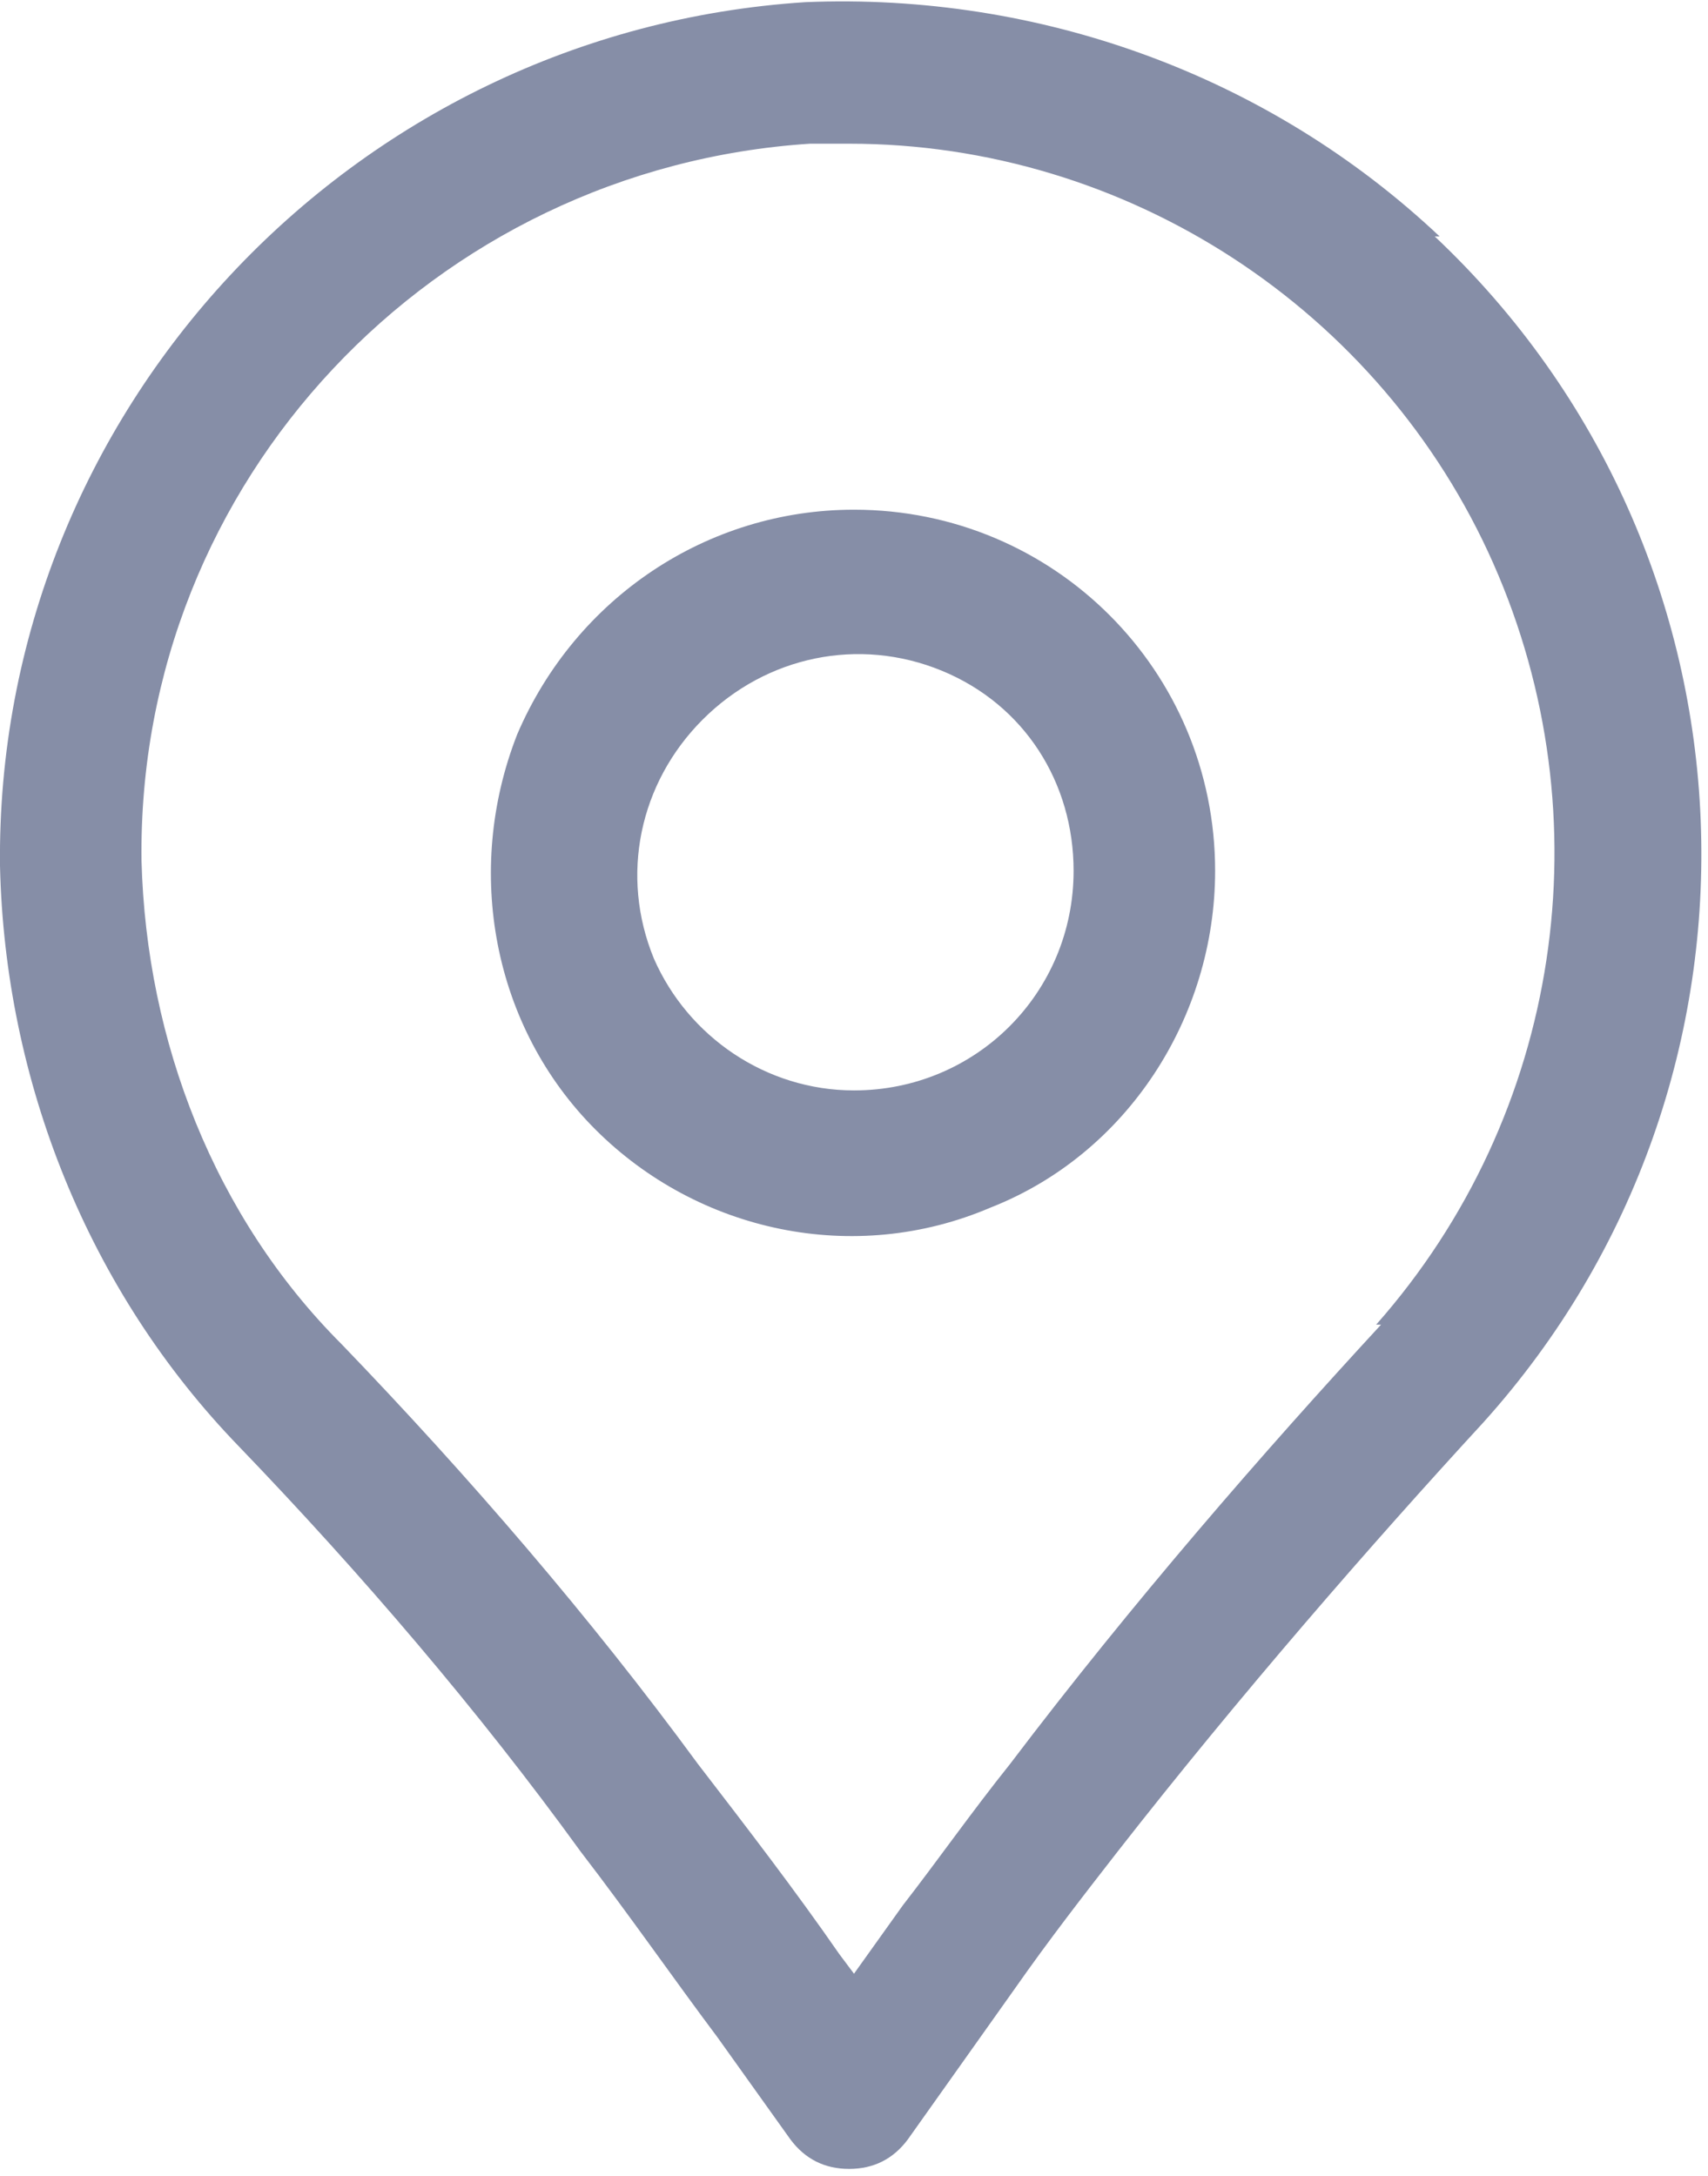
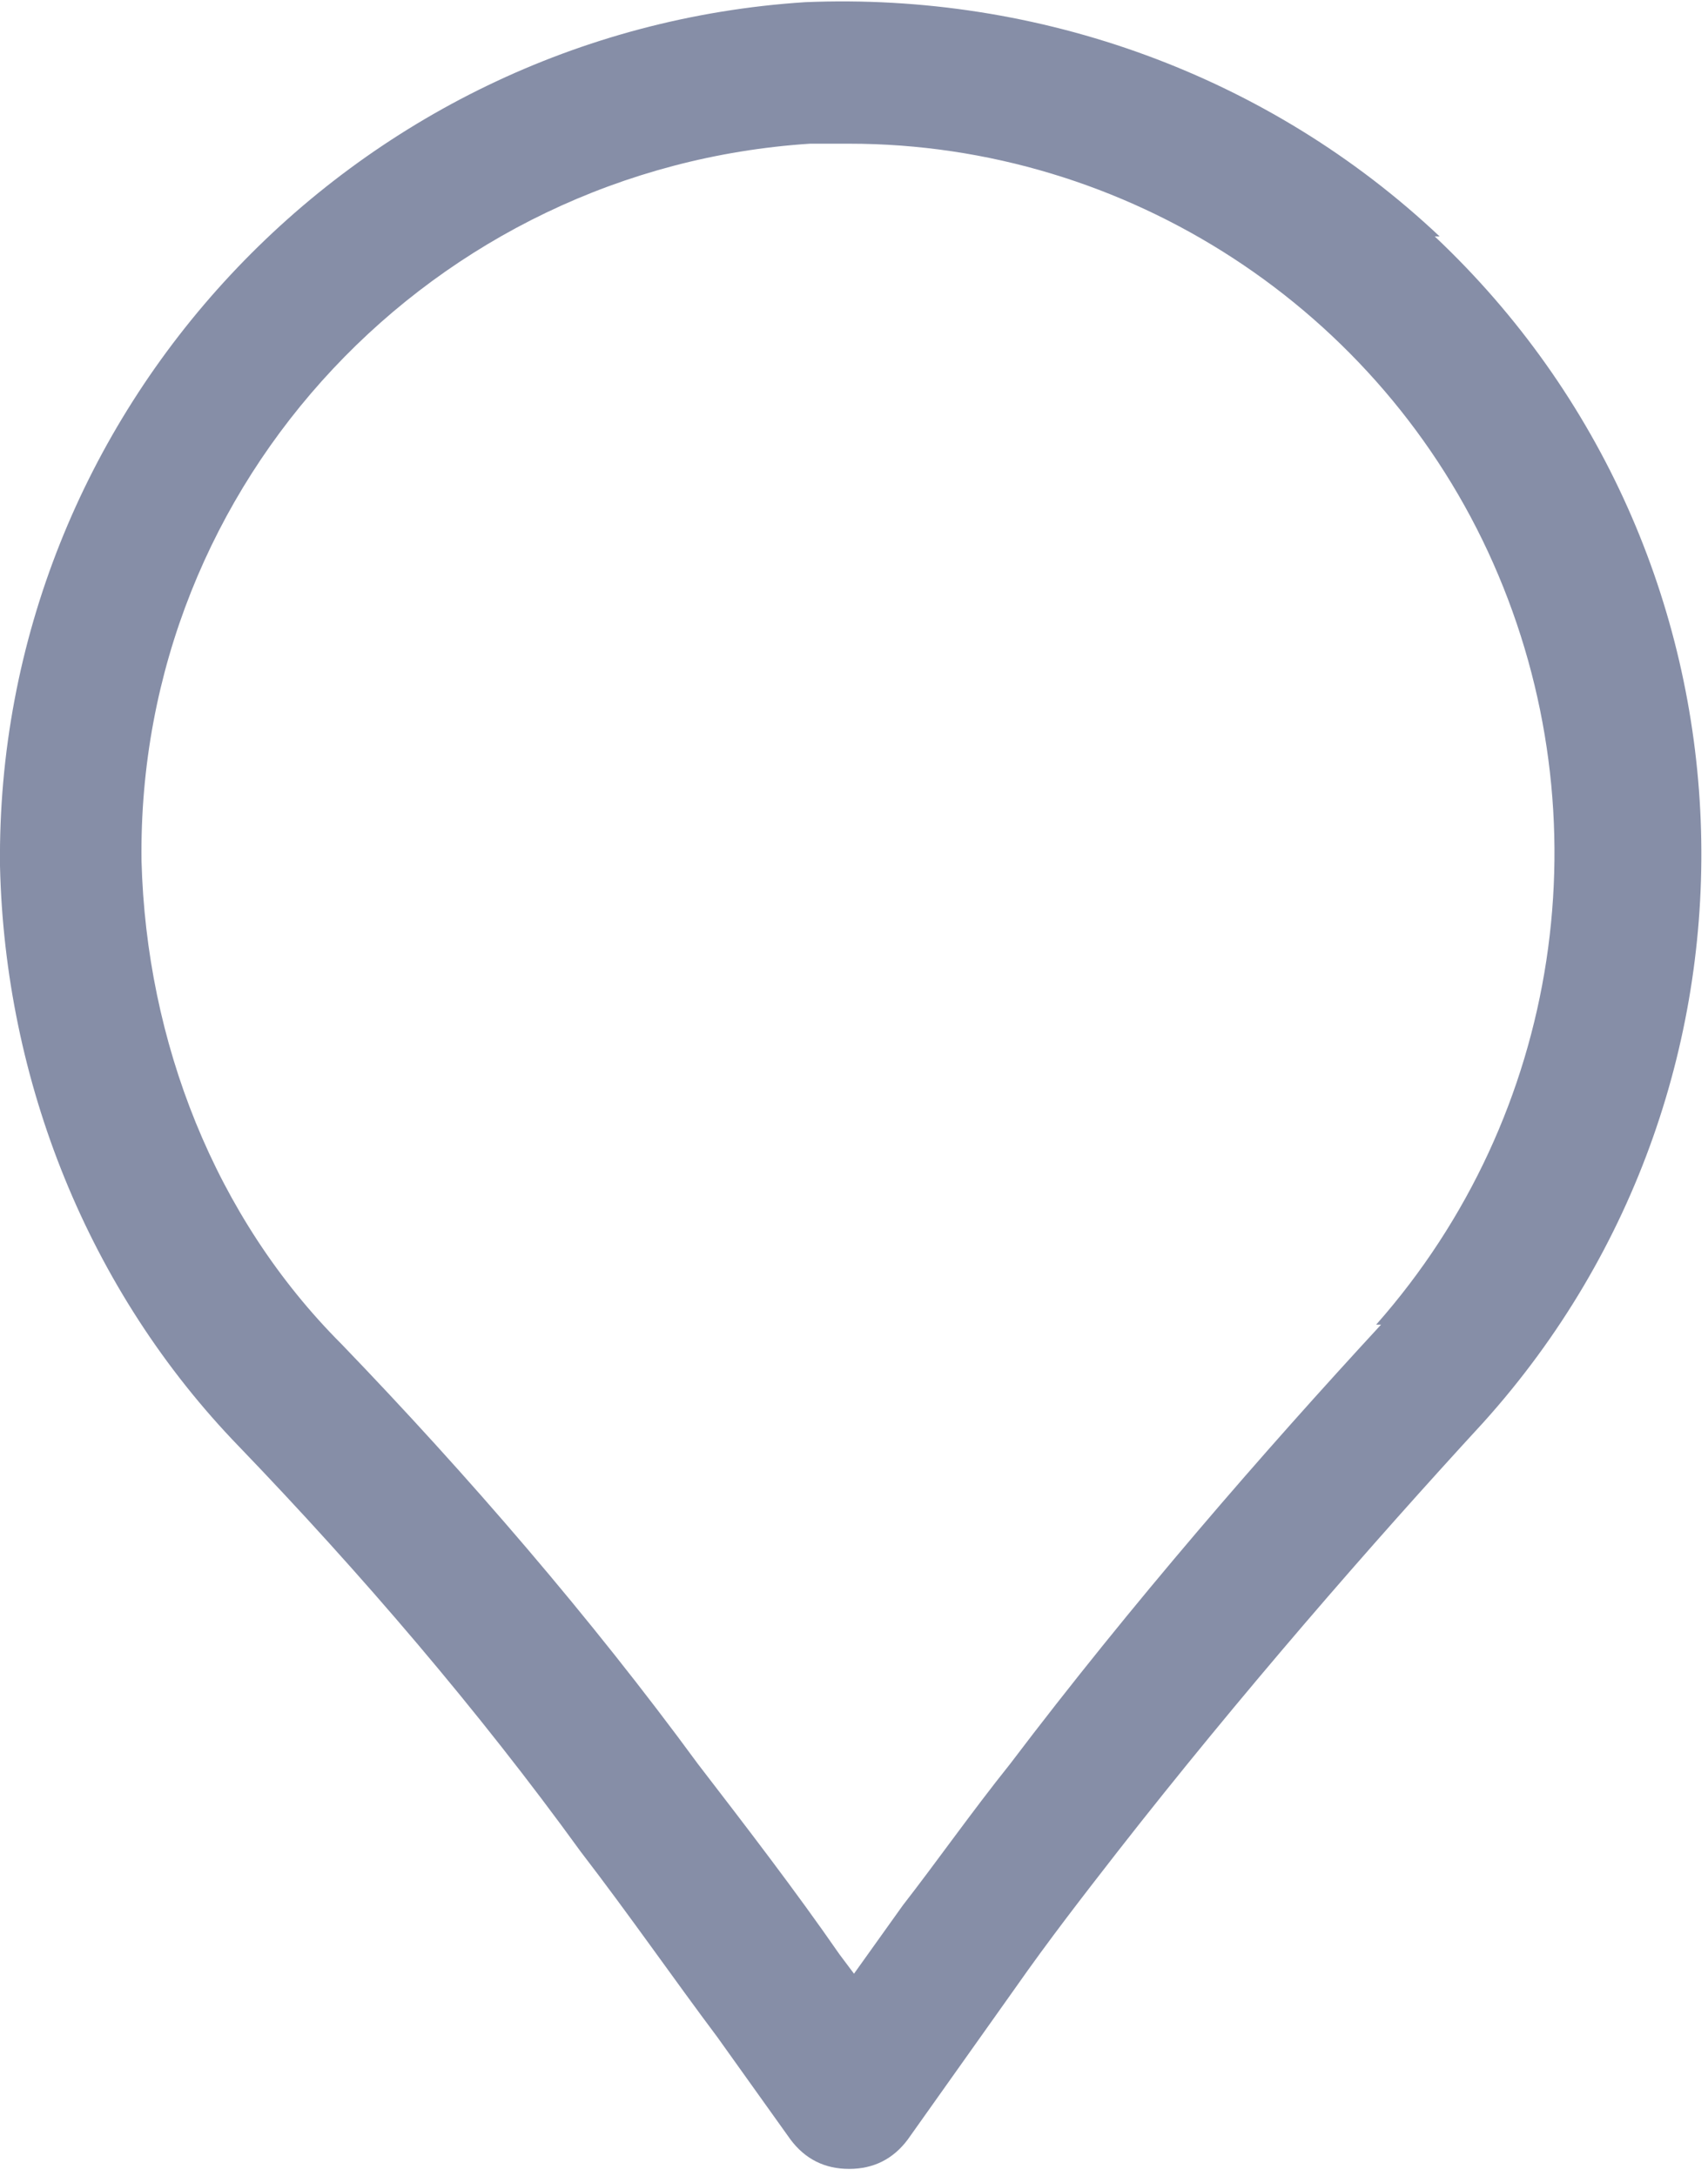
<svg xmlns="http://www.w3.org/2000/svg" xml:space="preserve" width="1.387mm" height="1.767mm" version="1.1" shape-rendering="geometricPrecision" text-rendering="geometricPrecision" image-rendering="optimizeQuality" fill-rule="evenodd" clip-rule="evenodd" viewBox="0 0 3.5 4.45">
  <g id="Temp.ai_x0020_2">
    <g id="Temp.ai">
-       <path fill="#868EA7" fill-rule="nonzero" d="M2.95 0.48c-0.35,-0.33 -0.82,-0.5 -1.3,-0.48 -0.93,0.06 -1.66,0.84 -1.65,1.77 0.01,0.44 0.18,0.87 0.49,1.19 0.25,0.26 0.49,0.54 0.7,0.83 0.1,0.13 0.19,0.26 0.28,0.38l0.15 0.21c0.03,0.04 0.07,0.06 0.12,0.06 0.05,0 0.09,-0.02 0.12,-0.06l0.22 -0.31c0.07,-0.1 0.14,-0.19 0.21,-0.28 0.25,-0.32 0.52,-0.63 0.75,-0.88 0.63,-0.7 0.59,-1.78 -0.1,-2.43l0 0zm-0.12 2.23c-0.24,0.26 -0.51,0.57 -0.76,0.9 -0.08,0.1 -0.15,0.2 -0.22,0.29l-0.1 0.14 -0.03 -0.04c-0.09,-0.13 -0.19,-0.26 -0.29,-0.39 -0.22,-0.3 -0.47,-0.59 -0.73,-0.86 -0.26,-0.26 -0.4,-0.62 -0.41,-0.99 -0.01,-0.78 0.6,-1.42 1.37,-1.47 0.03,-0 0.05,-0 0.08,-0 0.57,-0 1.09,0.34 1.32,0.86 0.23,0.52 0.14,1.13 -0.24,1.56l0 0zm0 0z" />
-       <path fill="#868EA7" fill-rule="nonzero" d="M1.75 1.04c-0.3,0 -0.57,0.18 -0.69,0.46 -0.11,0.28 -0.05,0.6 0.16,0.81 0.21,0.21 0.53,0.28 0.81,0.16 0.28,-0.11 0.46,-0.39 0.46,-0.69 -0,-0.41 -0.33,-0.74 -0.74,-0.74l0 0zm0 1.19c-0.18,0 -0.34,-0.11 -0.41,-0.27 -0.07,-0.17 -0.03,-0.36 0.1,-0.49 0.13,-0.13 0.32,-0.17 0.49,-0.1 0.17,0.07 0.27,0.23 0.27,0.41 0,0.25 -0.2,0.45 -0.45,0.45l0 0zm0 0z" />
+       <path fill="#868EA7" fill-rule="nonzero" d="M2.95 0.48c-0.35,-0.33 -0.82,-0.5 -1.3,-0.48 -0.93,0.06 -1.66,0.84 -1.65,1.77 0.01,0.44 0.18,0.87 0.49,1.19 0.25,0.26 0.49,0.54 0.7,0.83 0.1,0.13 0.19,0.26 0.28,0.38l0.15 0.21c0.03,0.04 0.07,0.06 0.12,0.06 0.05,0 0.09,-0.02 0.12,-0.06l0.22 -0.31c0.07,-0.1 0.14,-0.19 0.21,-0.28 0.25,-0.32 0.52,-0.63 0.75,-0.88 0.63,-0.7 0.59,-1.78 -0.1,-2.43l0 0zm-0.12 2.23c-0.24,0.26 -0.51,0.57 -0.76,0.9 -0.08,0.1 -0.15,0.2 -0.22,0.29l-0.1 0.14 -0.03 -0.04c-0.09,-0.13 -0.19,-0.26 -0.29,-0.39 -0.22,-0.3 -0.47,-0.59 -0.73,-0.86 -0.26,-0.26 -0.4,-0.62 -0.41,-0.99 -0.01,-0.78 0.6,-1.42 1.37,-1.47 0.03,-0 0.05,-0 0.08,-0 0.57,-0 1.09,0.34 1.32,0.86 0.23,0.52 0.14,1.13 -0.24,1.56l0 0m0 0z" />
    </g>
  </g>
</svg>